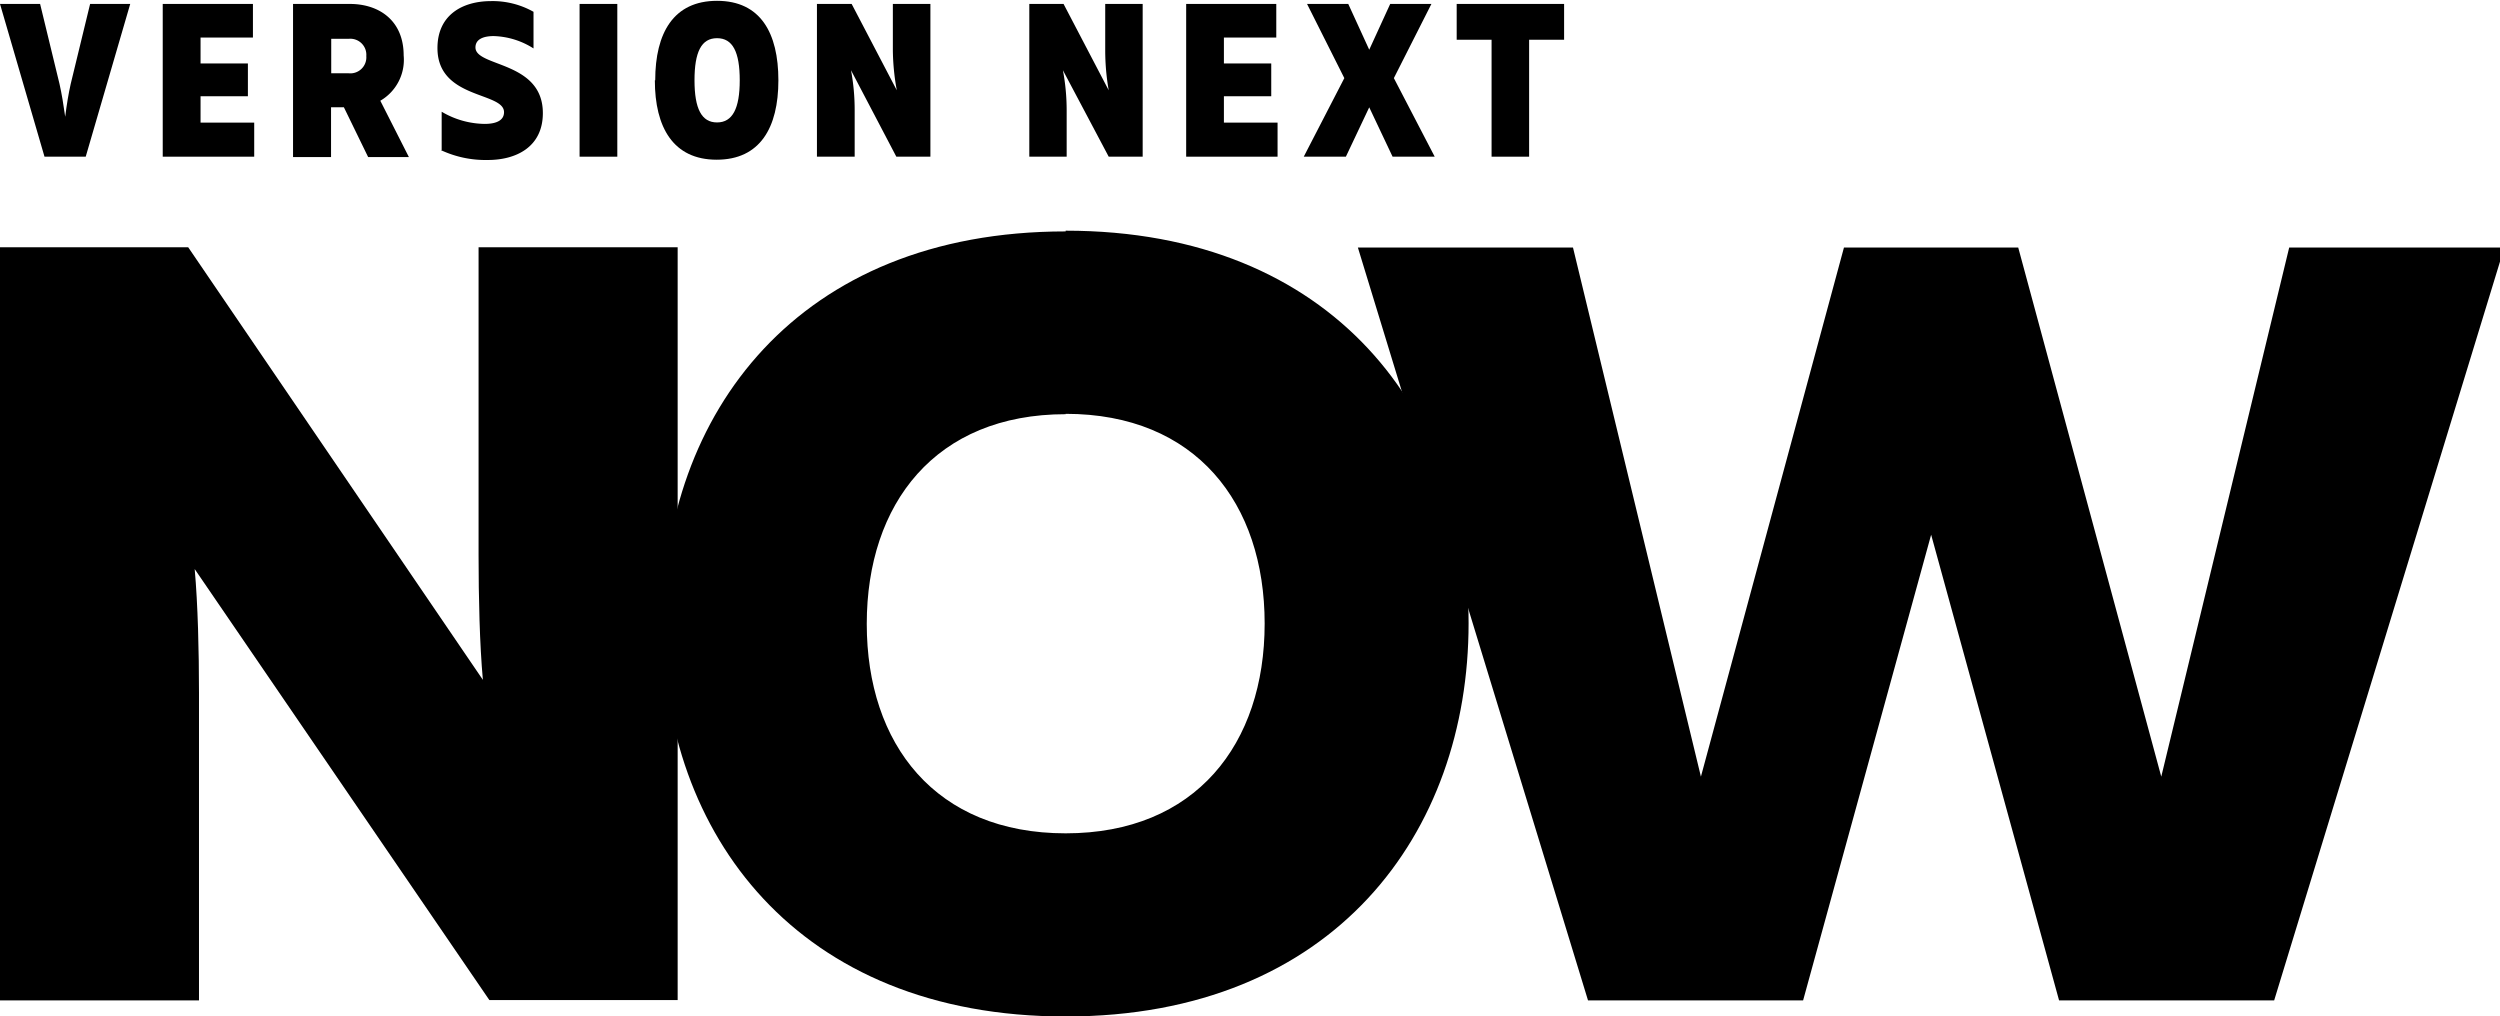
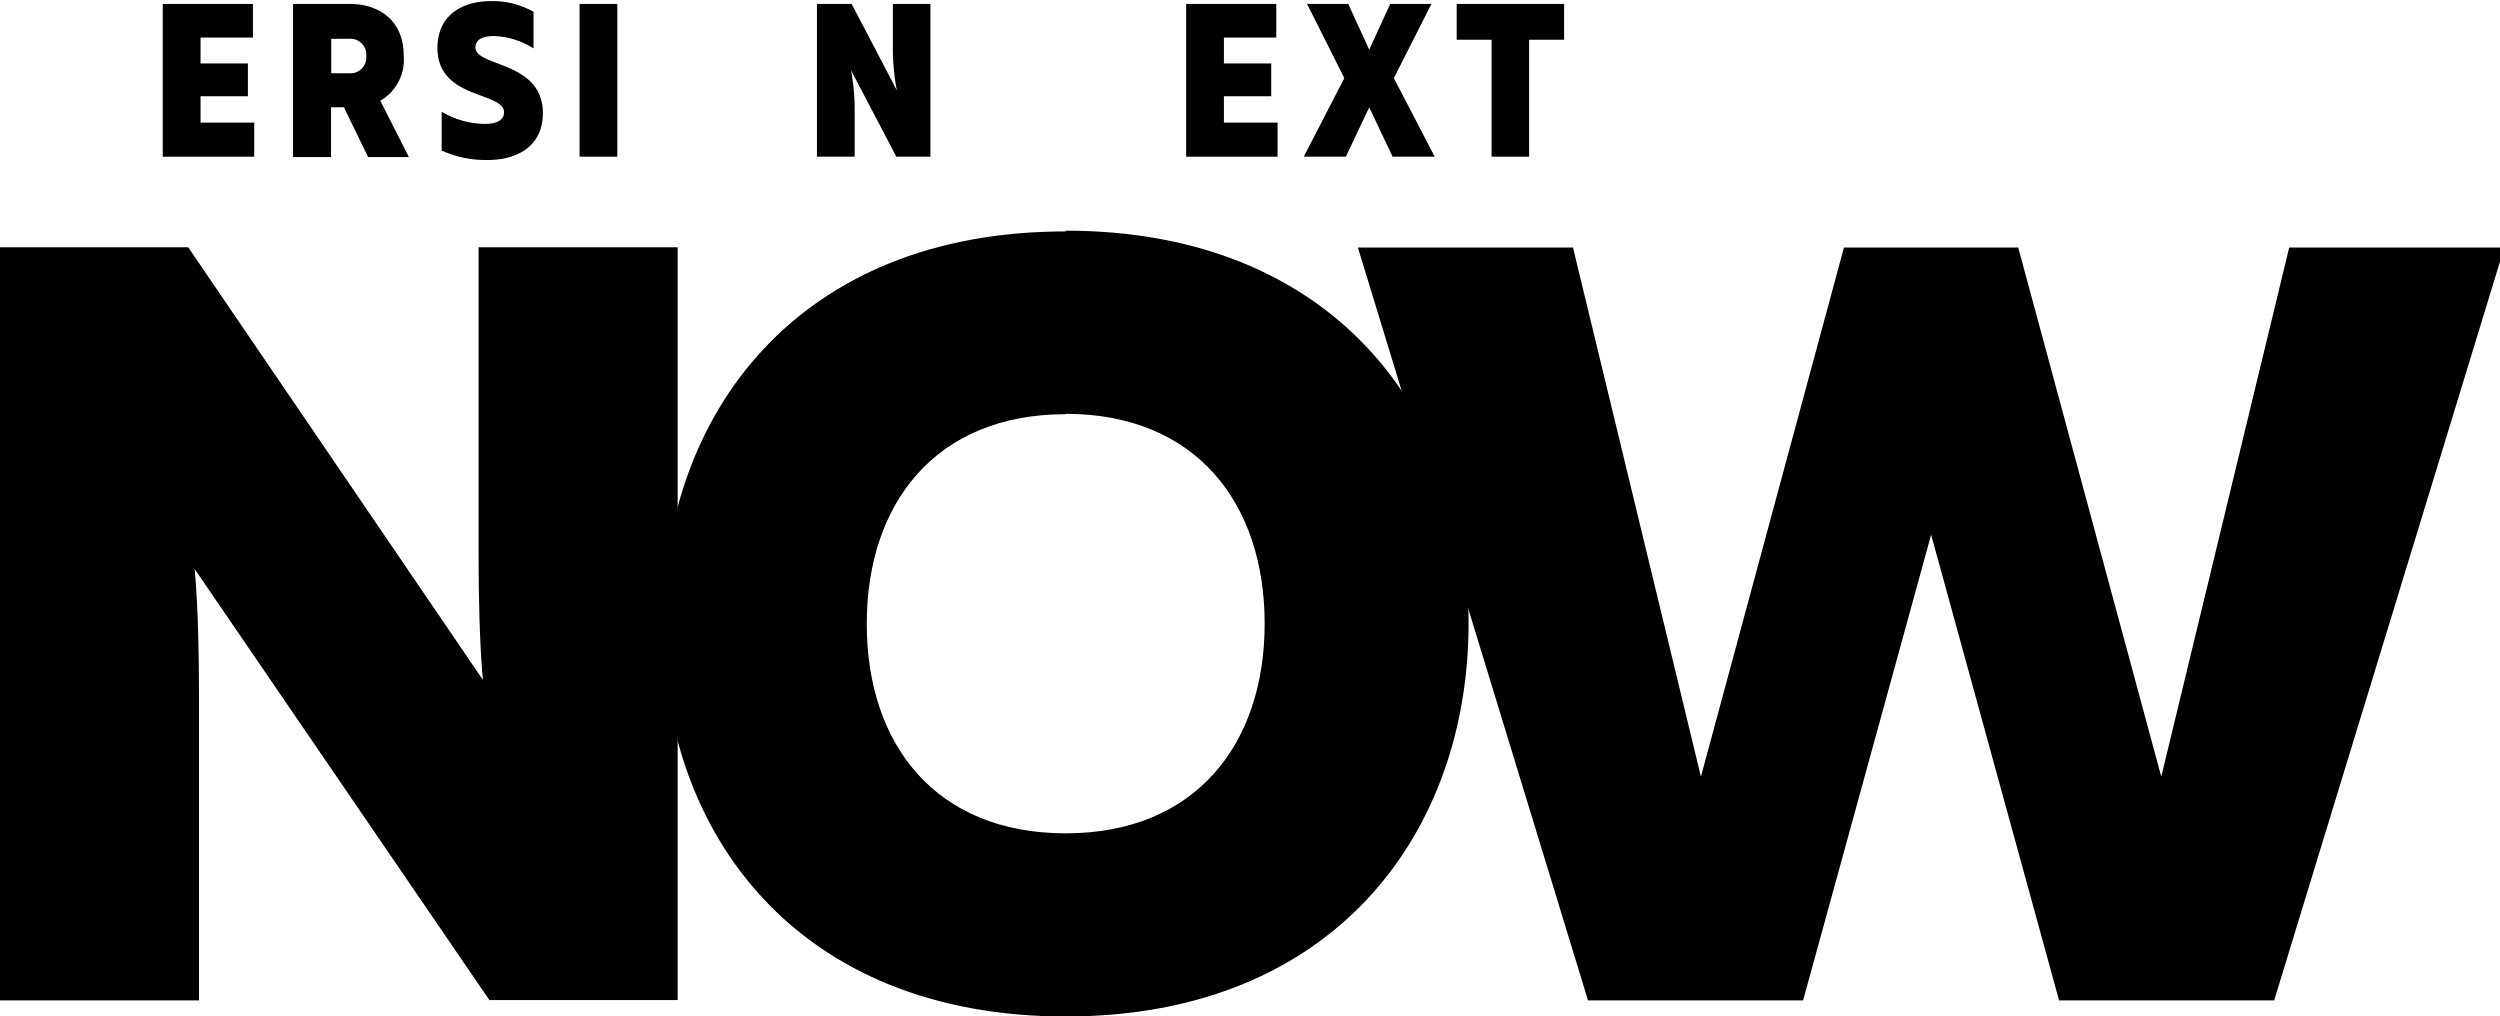
<svg xmlns="http://www.w3.org/2000/svg" data-name="Layer 1" id="Layer_1" viewBox="0 0 273 111">
  <title>Artboard 1</title>
  <path d="M0,109.24V27H20.55L52.73,74.24c-.35-3.88-.47-9-.47-13.62V27H74v82.21H53.44L21.26,62.14c.35,3.88.47,9,.47,13.51v33.59Z" />
  <path d="M116.37,45.23c-14.21,0-21.72,9.75-21.72,22.9S102.16,91,116.37,91s21.73-9.76,21.73-22.91-7.51-22.9-21.73-22.9m0-20c29.36,0,44,20,44,42.86S145.73,111,116.37,111s-44-20-44-42.87,14.68-42.86,44-42.86" />
  <polygon points="249.98 27.03 236.01 84.81 220.39 27.03 201.36 27.03 185.74 84.81 171.77 27.03 148.28 27.03 173.41 109.24 196.9 109.24 210.88 58.39 224.85 109.24 248.34 109.24 273.47 27.03 249.98 27.03" />
-   <path d="M0,.43H4.38L6.5,9.17c.24,1.07.43,2.22.62,3.58.17-1.36.36-2.51.6-3.58L9.84.43h4.38L9.36,17.11H4.86Z" />
  <polygon points="17.77 0.43 17.77 17.11 27.76 17.11 27.76 13.39 21.9 13.39 21.9 10.51 27.07 10.51 27.07 6.93 21.9 6.93 21.9 4.1 27.62 4.1 27.62 0.43 17.77 0.43" />
  <path d="M38.05,8A1.75,1.75,0,0,0,40,6.12a1.75,1.75,0,0,0-1.93-1.88h-1.9V8ZM32,.43h6.2c3.22,0,5.88,1.83,5.88,5.62A5.16,5.16,0,0,1,41.53,11l3.12,6.15H40.2l-2.65-5.44h-1.4v5.44H32Z" />
  <path d="M48.23,16.37V12.2a9.39,9.39,0,0,0,4.69,1.33c1.31,0,2.12-.4,2.12-1.28,0-2.24-7.27-1.39-7.27-7,0-3.6,2.7-5.13,5.87-5.13a9.08,9.08,0,0,1,4.62,1.17v4a8.51,8.51,0,0,0-4.34-1.35c-1.24,0-2,.4-2,1.24,0,2.16,7.36,1.45,7.36,7.17,0,3.71-2.93,5.12-6,5.12a11.5,11.5,0,0,1-5.12-1.07" />
  <rect height="16.68" width="4.12" x="63.29" y="0.43" />
-   <path d="M80.78,8.77c0-3.1-.77-4.6-2.48-4.6s-2.46,1.5-2.46,4.6.77,4.6,2.46,4.6,2.48-1.51,2.48-4.6m-9.23,0c0-5.17,2-8.68,6.75-8.68S85,3.6,85,8.77s-2,8.67-6.74,8.67-6.75-3.53-6.75-8.67" />
  <path d="M89.21.43H93l4.93,9.43A25.54,25.54,0,0,1,97.5,5.5V.43h4.1V17.11H97.88L92.93,7.67a23.56,23.56,0,0,1,.4,4.36v5.08H89.21Z" />
-   <path d="M112.4.43h3.74l4.93,9.43a25.54,25.54,0,0,1-.38-4.36V.43h4.09V17.11h-3.71l-5-9.44a23.55,23.55,0,0,1,.41,4.36v5.08H112.4Z" />
  <polygon points="129.53 0.43 129.53 17.11 139.51 17.11 139.51 13.39 133.65 13.39 133.65 10.51 138.82 10.51 138.82 6.93 133.65 6.93 133.65 4.1 139.37 4.1 139.37 0.43 129.53 0.43" />
  <polygon points="151.81 0.43 149.52 5.43 147.23 0.43 142.73 0.43 146.8 8.53 142.37 17.11 146.97 17.11 149.52 11.72 152.07 17.11 156.67 17.11 152.21 8.53 156.31 0.43 151.81 0.43" />
  <polygon points="159.07 0.43 159.07 4.34 162.88 4.34 162.88 17.11 166.98 17.11 166.98 4.34 170.8 4.34 170.8 0.43 159.07 0.43" />
</svg>